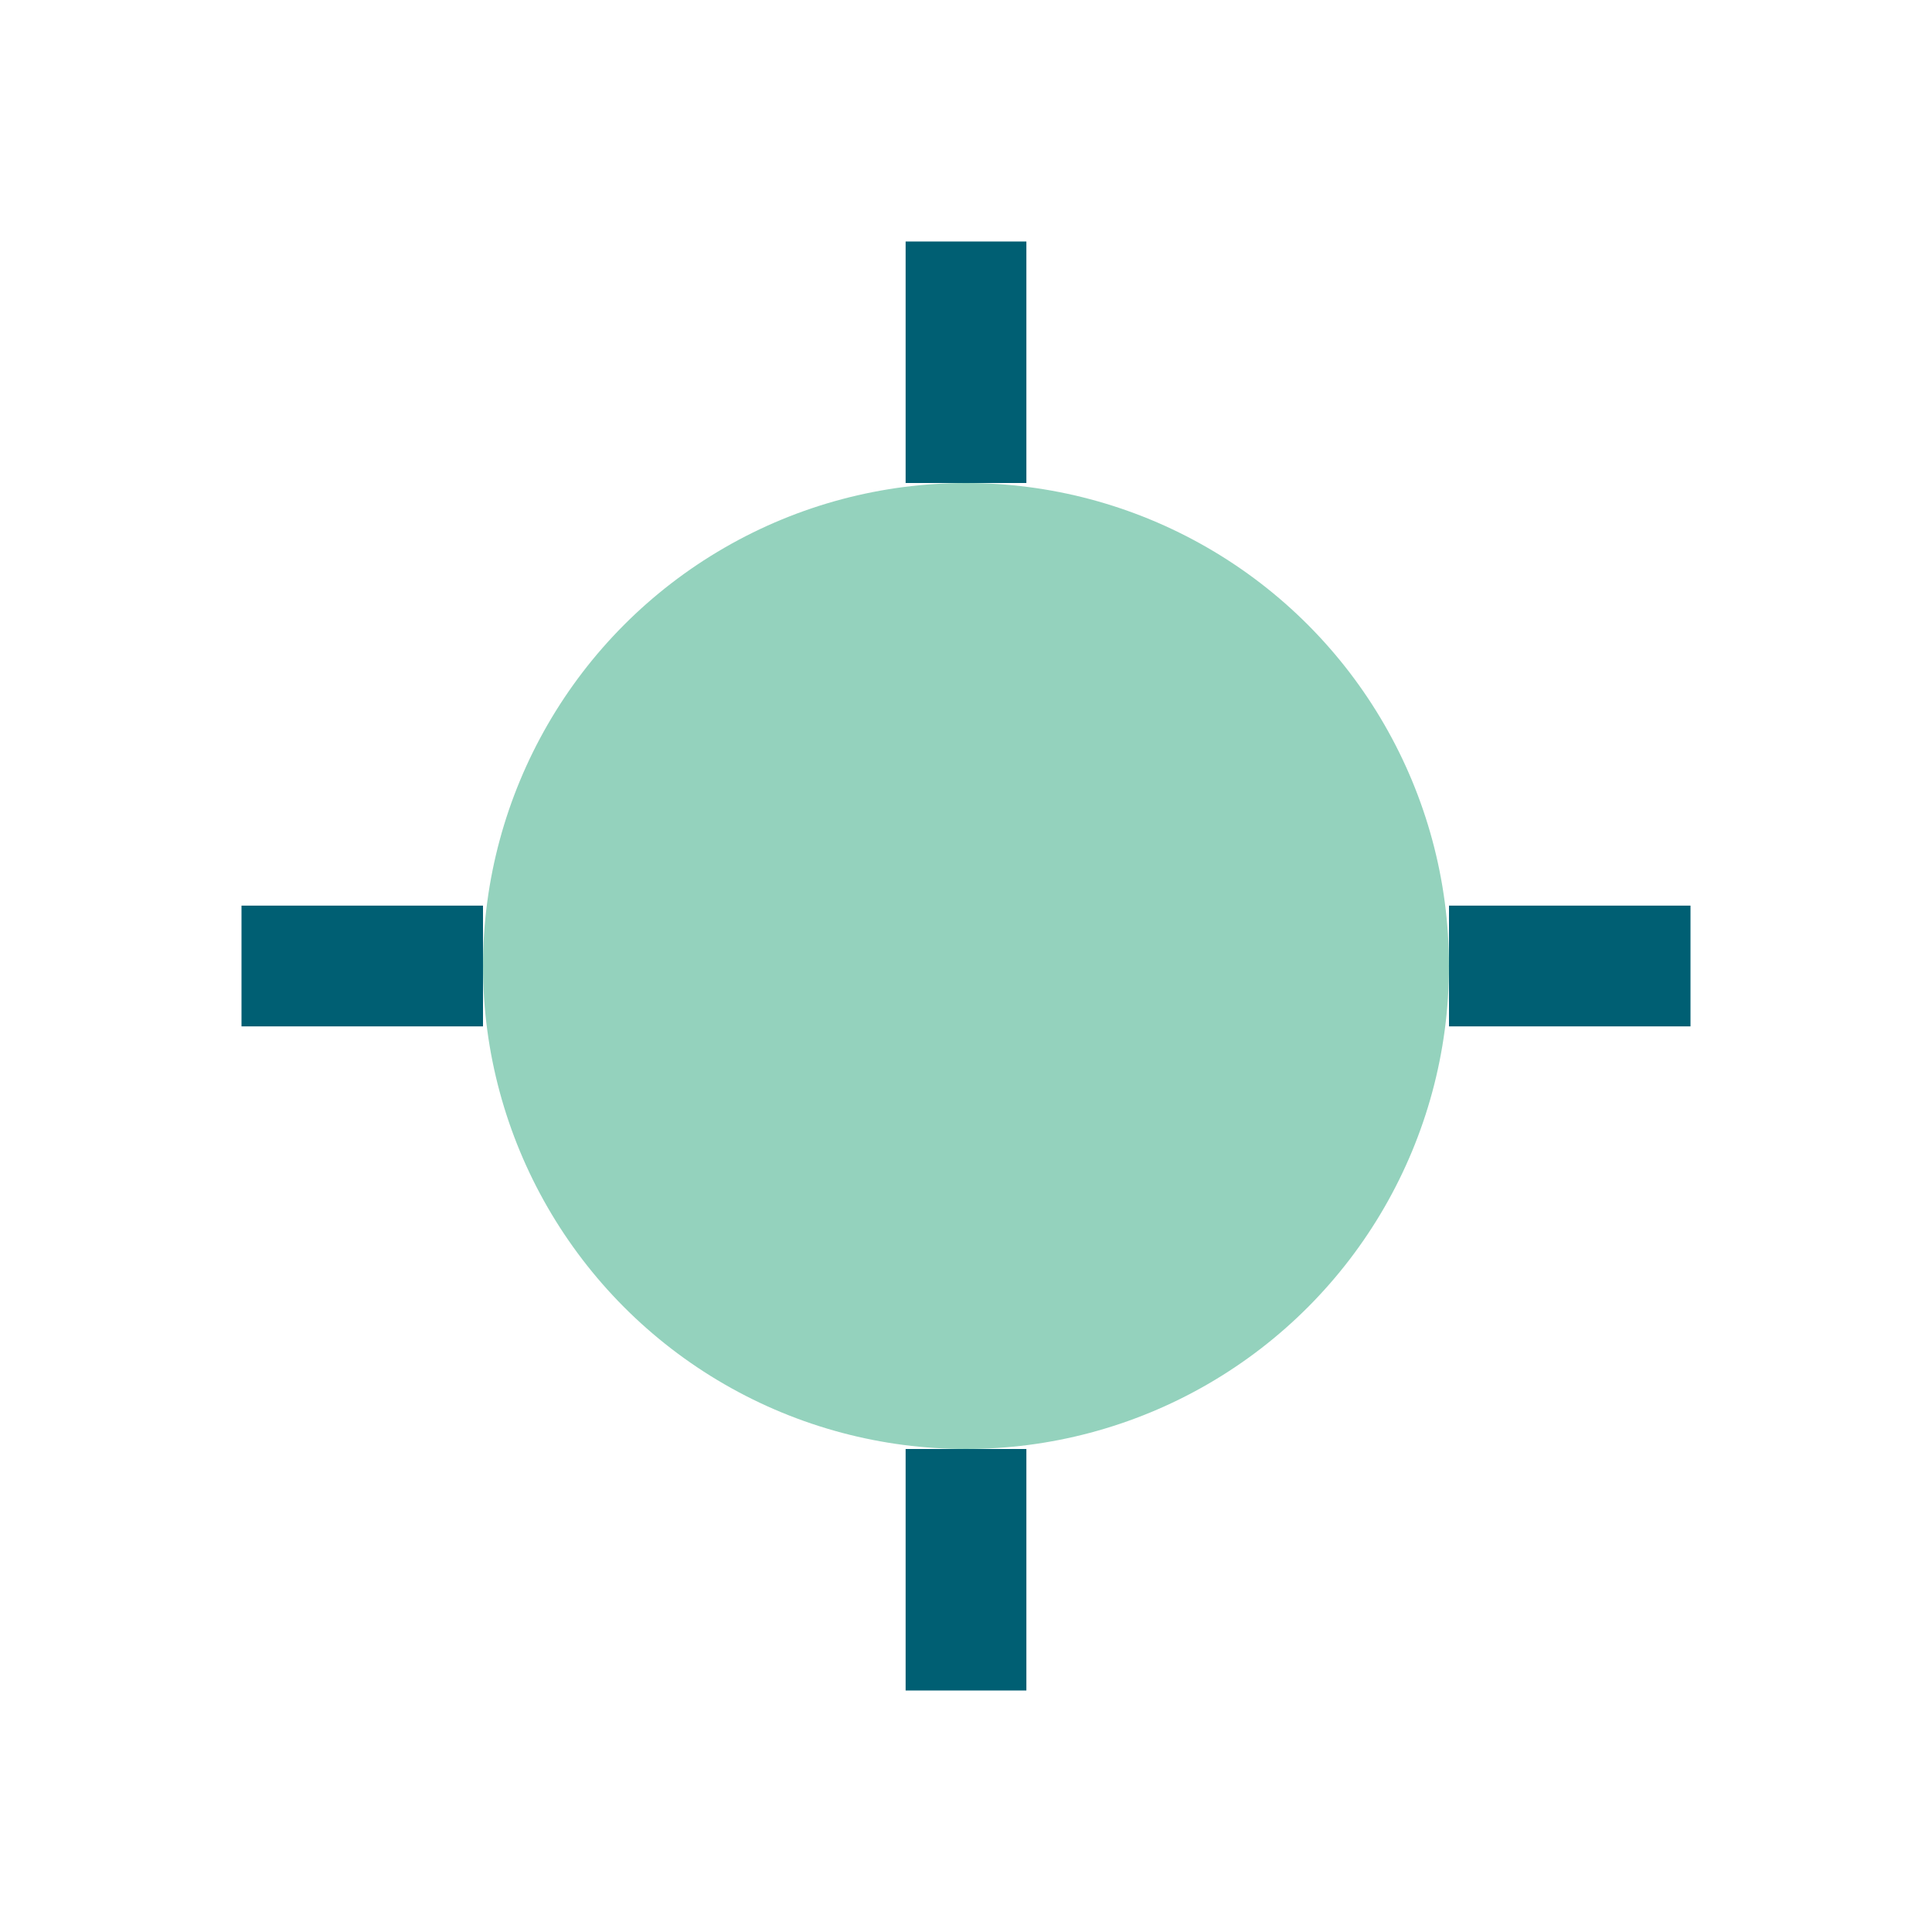
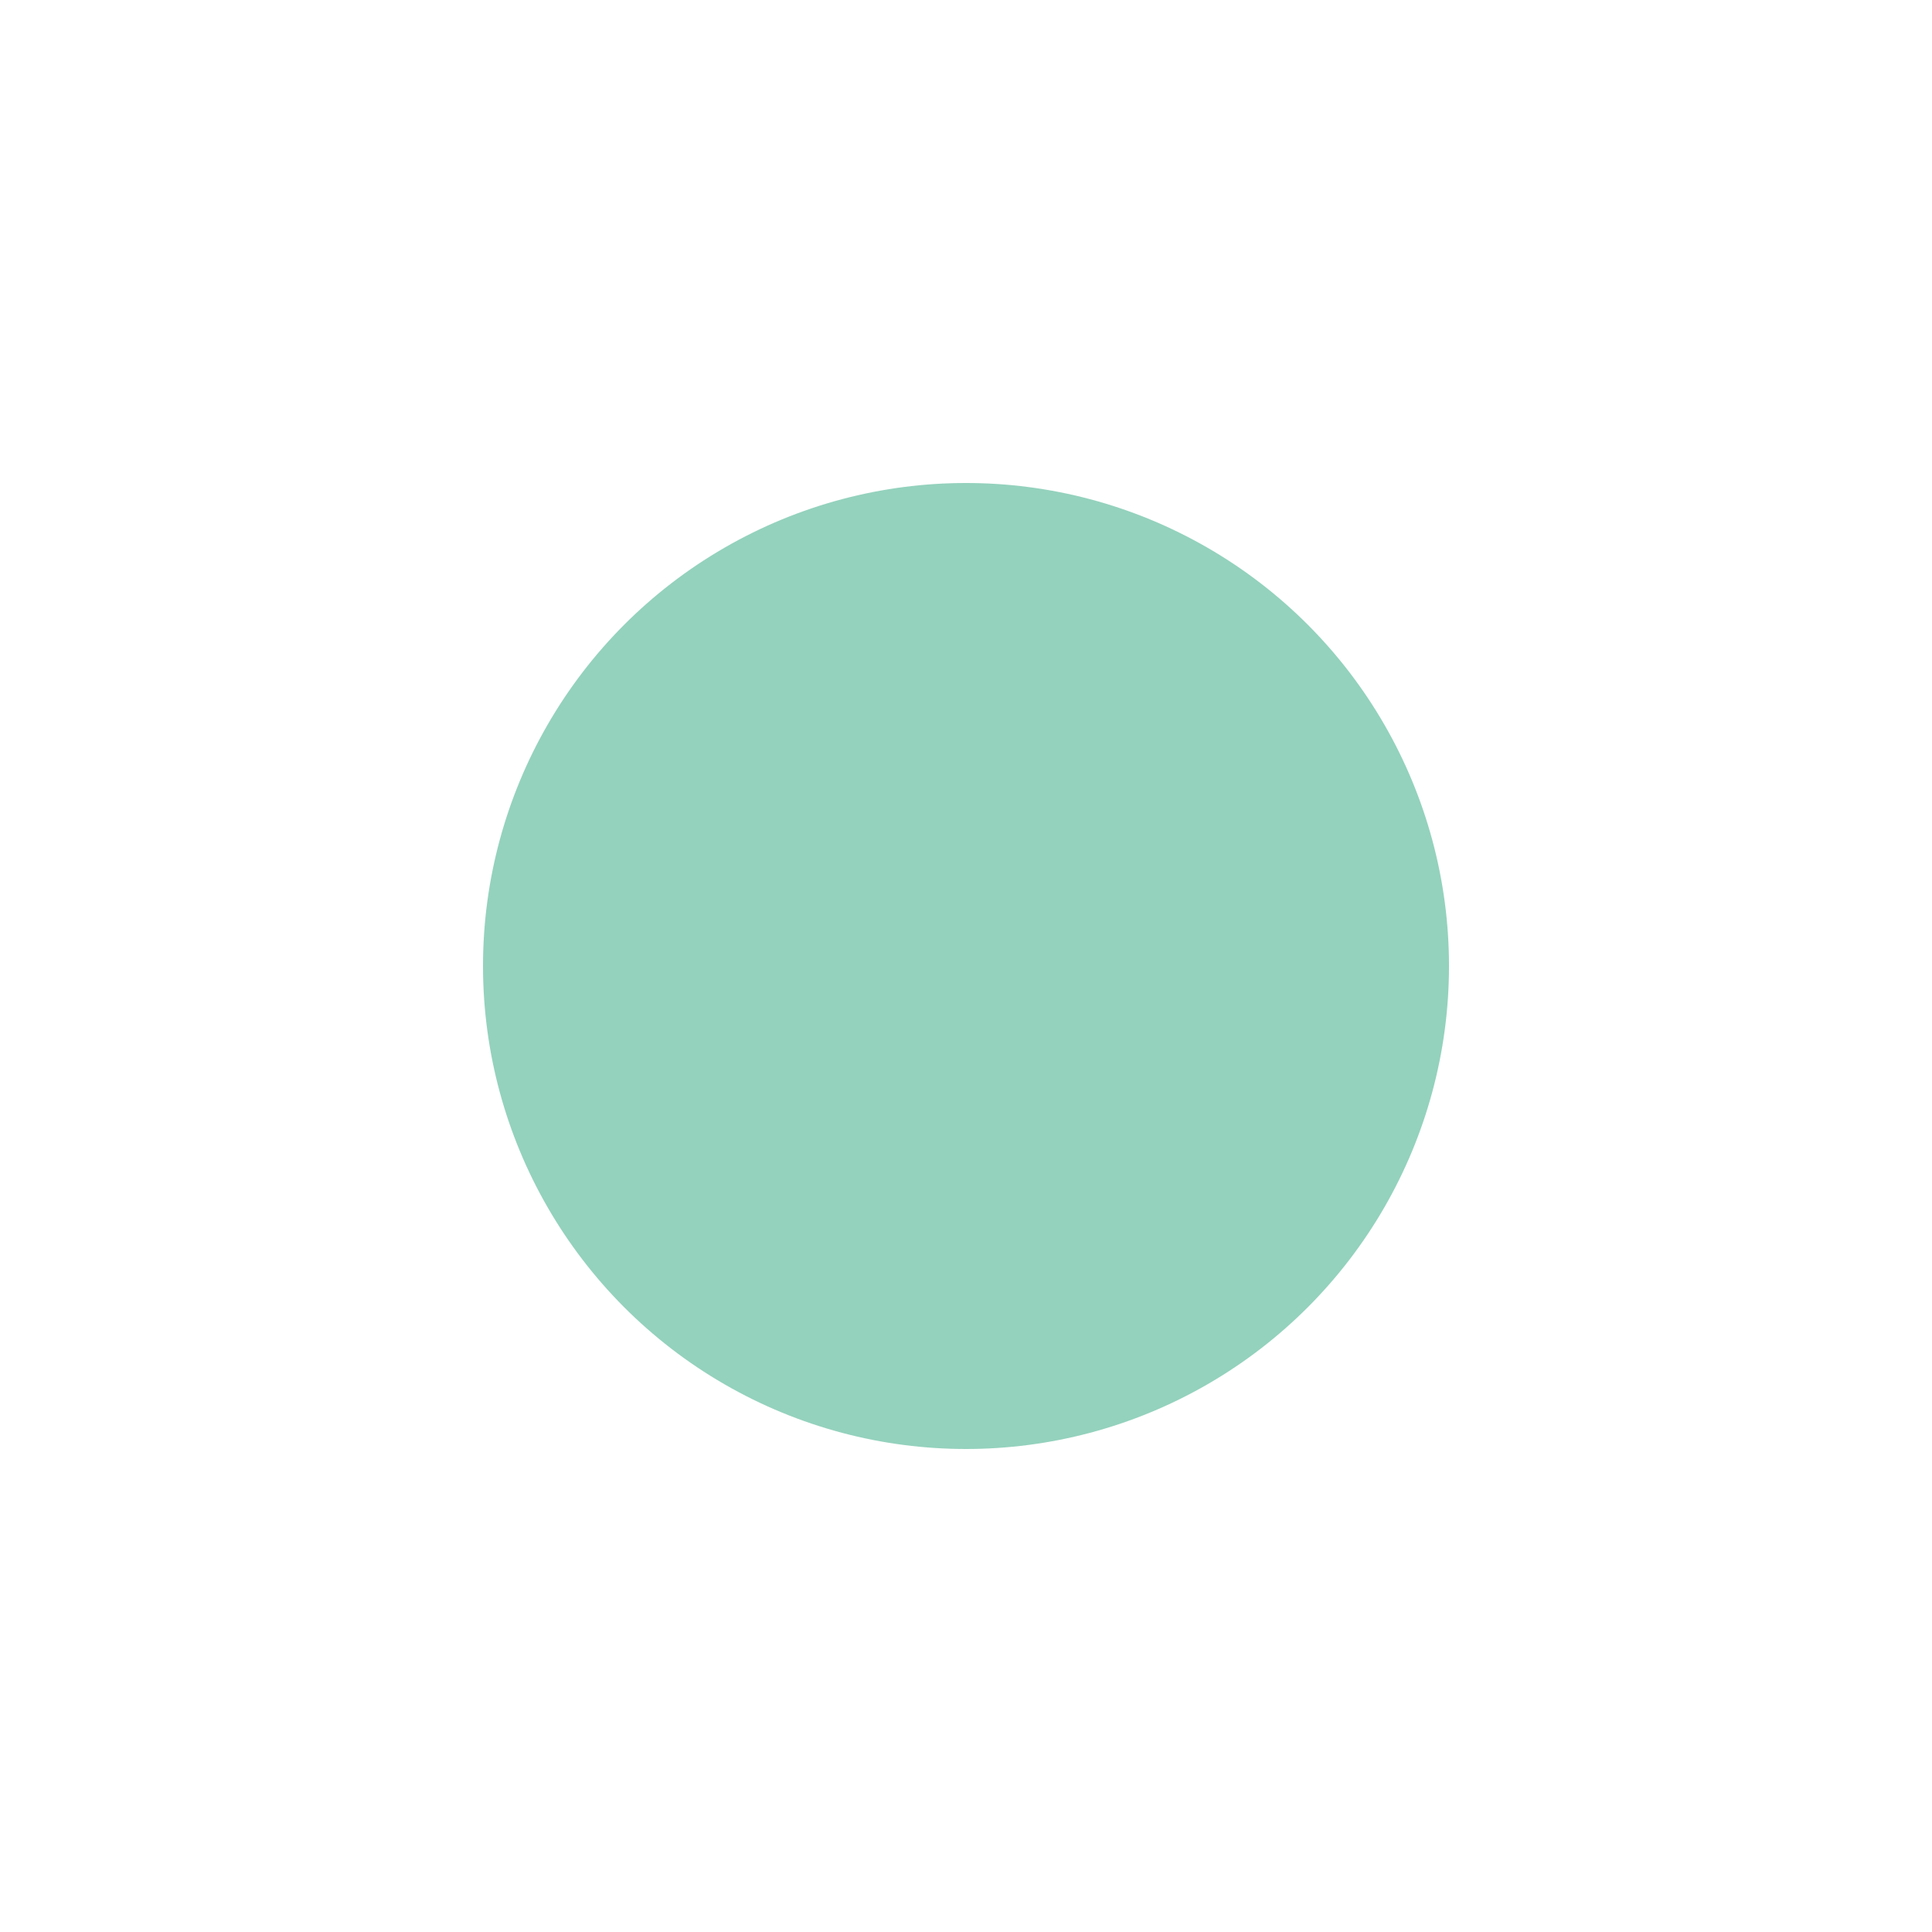
<svg xmlns="http://www.w3.org/2000/svg" width="32" height="32" viewBox="0 0 32 32">
  <circle cx="16" cy="16" r="8" fill="#94D2BD" />
-   <path d="M16 4v4M16 24v4M4 16h4M24 16h4" stroke="#005F73" stroke-width="2" />
</svg>